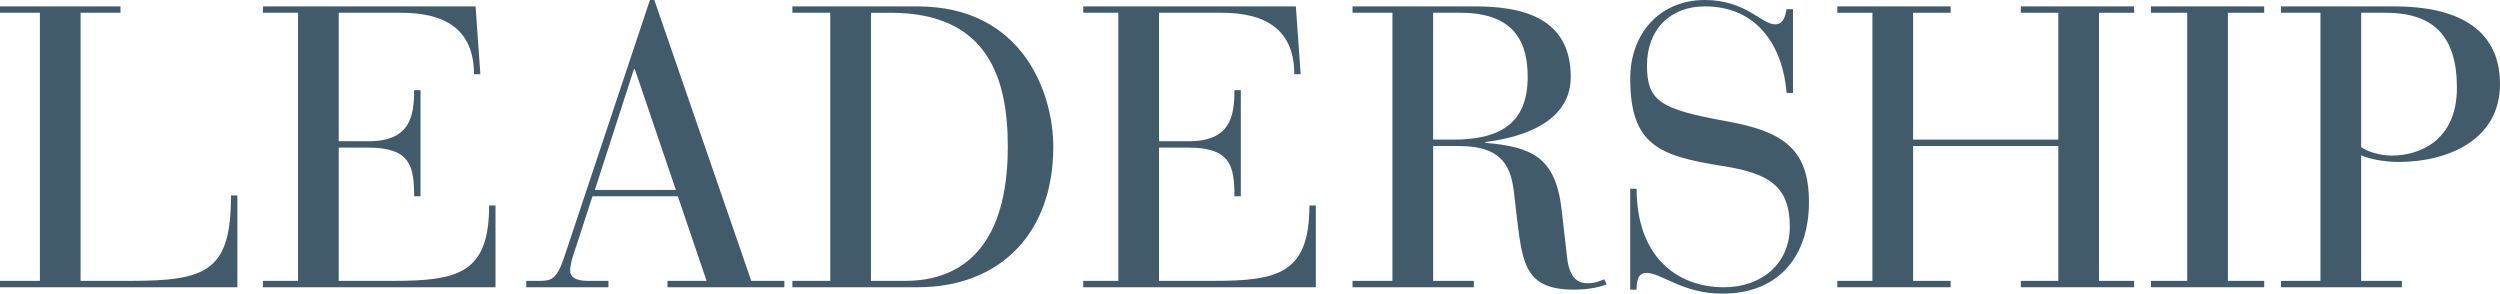
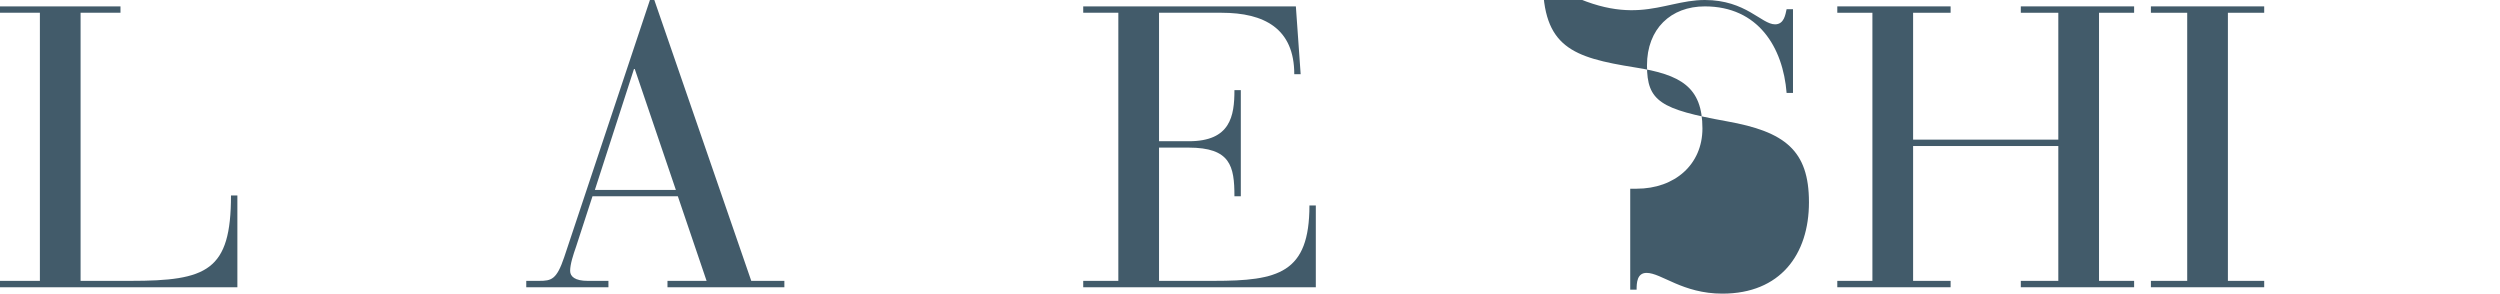
<svg xmlns="http://www.w3.org/2000/svg" xmlns:xlink="http://www.w3.org/1999/xlink" version="1.1" id="Layer_1" x="0px" y="0px" width="401.018px" height="47.101px" viewBox="0 0 401.018 47.101" enable-background="new 0 0 401.018 47.101" xml:space="preserve">
  <g>
    <defs>
      <rect id="SVGID_1_" y="0" width="401.018" height="47.101" />
    </defs>
    <clipPath id="SVGID_2_">
      <use xlink:href="#SVGID_1_" overflow="visible" />
    </clipPath>
    <path clip-path="url(#SVGID_2_)" fill="#425B6A" d="M6.399,2.048H0V1.024h19.326v1.024h-6.4v43.005h7.999   c12.287,0,16.127-1.6,16.127-13.695h1.025v14.72H0v-1.024h6.399V2.048z" />
-     <path clip-path="url(#SVGID_2_)" fill="#425B6A" d="M47.807,2.048h-5.632V1.024h34.11l0.768,10.879h-1.024   c0-7.359-4.864-9.855-11.647-9.855H54.333v20.606h4.8c6.655,0,7.296-4.031,7.296-8.191h1.023v17.023H66.43   c0-4.864-0.641-7.809-7.359-7.809h-4.737v21.375h8.768c10.367,0,15.358-1.216,15.358-12.095h1.025v13.119h-37.31v-1.024h5.632   V2.048z" />
    <path clip-path="url(#SVGID_2_)" fill="#425B6A" d="M108.732,31.486H95.038l-2.624,8.063c-0.448,1.28-0.96,2.815-0.96,3.903   c0,0.896,0.767,1.601,2.815,1.601h3.328v1.023H84.416v-1.023h2.048c1.983,0,2.815-0.191,4.031-3.775L104.253,0h0.704l15.551,45.052   h5.311v1.023h-18.75v-1.023h6.272L108.732,31.486z M101.821,11.071h-0.128l-6.271,19.391h12.991L101.821,11.071z" />
-     <path clip-path="url(#SVGID_2_)" fill="#425B6A" d="M133.182,2.048h-6.079V1.024h20.03c17.022,0,21.822,14.015,21.822,22.527   c0,13.951-8.64,22.526-21.759,22.526h-20.093v-1.024h6.079V2.048z M139.709,45.053h5.504c5.76,0,16.446-2.176,16.446-21.502   c0-10.944-3.136-21.503-18.814-21.503h-3.136V45.053z" />
    <path clip-path="url(#SVGID_2_)" fill="#425B6A" d="M179.389,2.048h-5.632V1.024h34.11l0.768,10.879h-1.024   c0-7.359-4.863-9.855-11.647-9.855h-10.047v20.606h4.8c6.655,0,7.295-4.031,7.295-8.191h1.024v17.023h-1.024   c0-4.864-0.64-7.809-7.359-7.809h-4.736v21.375h8.768c10.367,0,15.358-1.216,15.358-12.095h1.024v13.119h-37.31v-1.024h5.632V2.048   z" />
-     <path clip-path="url(#SVGID_2_)" fill="#425B6A" d="M223.355,2.047h-6.399V1.023h19.646c7.359,0,15.359,1.665,15.359,11.328   c0,7.807-9.023,9.855-13.695,10.431v0.128c7.359,0.64,11.264,2.24,12.224,10.687l0.896,7.807c0.448,3.776,2.24,4.032,3.328,4.032   c1.151,0,1.983-0.384,2.624-0.64l0.384,0.832c-1.28,0.447-2.88,0.832-5.248,0.832c-7.808,0-8.255-4.16-9.151-11.52l-0.448-3.84   c-0.447-4.032-1.6-7.679-8.831-7.679h-4.159v21.63h6.527v1.023h-19.455v-1.023h6.399V2.047z M229.884,22.398h3.199   c7.552,0,11.968-2.624,11.968-10.047c0-5.12-1.729-10.304-10.815-10.304h-4.352V22.398z" />
-     <path clip-path="url(#SVGID_2_)" fill="#425B6A" d="M261.5,30.27h1.023c0,10.751,6.336,15.808,14.016,15.808   c6.144,0,10.559-3.904,10.559-9.663c0-6.656-3.455-8.64-10.815-9.792c-10.047-1.6-14.782-3.264-14.782-14.015   C261.5,5.312,266.3,0,273.467,0c6.592,0,9.087,3.904,11.264,3.904c1.472,0,1.663-1.6,1.855-2.432h1.023v13.439h-1.023   c-0.576-7.296-4.544-13.887-13.119-13.887c-5.439,0-9.279,3.583-9.279,9.471c0,5.76,2.176,7.04,12.799,8.96   c9.344,1.664,13.184,4.671,13.184,12.991c0,8.383-4.608,14.654-13.888,14.654c-6.399,0-9.791-3.327-12.159-3.327   c-1.535,0-1.6,1.6-1.6,2.687H261.5V30.27z" />
+     <path clip-path="url(#SVGID_2_)" fill="#425B6A" d="M261.5,30.27h1.023c6.144,0,10.559-3.904,10.559-9.663c0-6.656-3.455-8.64-10.815-9.792c-10.047-1.6-14.782-3.264-14.782-14.015   C261.5,5.312,266.3,0,273.467,0c6.592,0,9.087,3.904,11.264,3.904c1.472,0,1.663-1.6,1.855-2.432h1.023v13.439h-1.023   c-0.576-7.296-4.544-13.887-13.119-13.887c-5.439,0-9.279,3.583-9.279,9.471c0,5.76,2.176,7.04,12.799,8.96   c9.344,1.664,13.184,4.671,13.184,12.991c0,8.383-4.608,14.654-13.888,14.654c-6.399,0-9.791-3.327-12.159-3.327   c-1.535,0-1.6,1.6-1.6,2.687H261.5V30.27z" />
    <polygon clip-path="url(#SVGID_2_)" fill="#425B6A" points="300.348,2.048 294.716,2.048 294.716,1.024 312.891,1.024    312.891,2.048 306.875,2.048 306.875,22.399 330.169,22.399 330.169,2.048 324.153,2.048 324.153,1.024 342.328,1.024    342.328,2.048 336.697,2.048 336.697,45.053 342.328,45.053 342.328,46.077 324.153,46.077 324.153,45.053 330.169,45.053    330.169,23.423 306.875,23.423 306.875,45.053 312.891,45.053 312.891,46.077 294.716,46.077 294.716,45.053 300.348,45.053  " />
    <polygon clip-path="url(#SVGID_2_)" fill="#425B6A" points="350.844,2.048 345.02,2.048 345.02,1.024 363.194,1.024 363.194,2.048    357.371,2.048 357.371,45.053 363.194,45.053 363.194,46.077 345.02,46.077 345.02,45.053 350.844,45.053  " />
-     <path clip-path="url(#SVGID_2_)" fill="#425B6A" d="M372.22,2.048h-6.336V1.024h18.238c9.536,0,16.896,3.263,16.896,12.479   c0,9.023-8.513,12.479-16.256,12.479c-2.176,0-4.736-0.448-6.016-1.088v20.158h6.527v1.023h-19.391v-1.023h6.336V2.048z    M378.747,23.614c0.96,0.64,2.815,1.344,4.928,1.344c4.224,0,10.431-2.24,10.431-10.879c0-8.383-3.84-12.031-11.455-12.031h-3.903   V23.614z" />
  </g>
</svg>